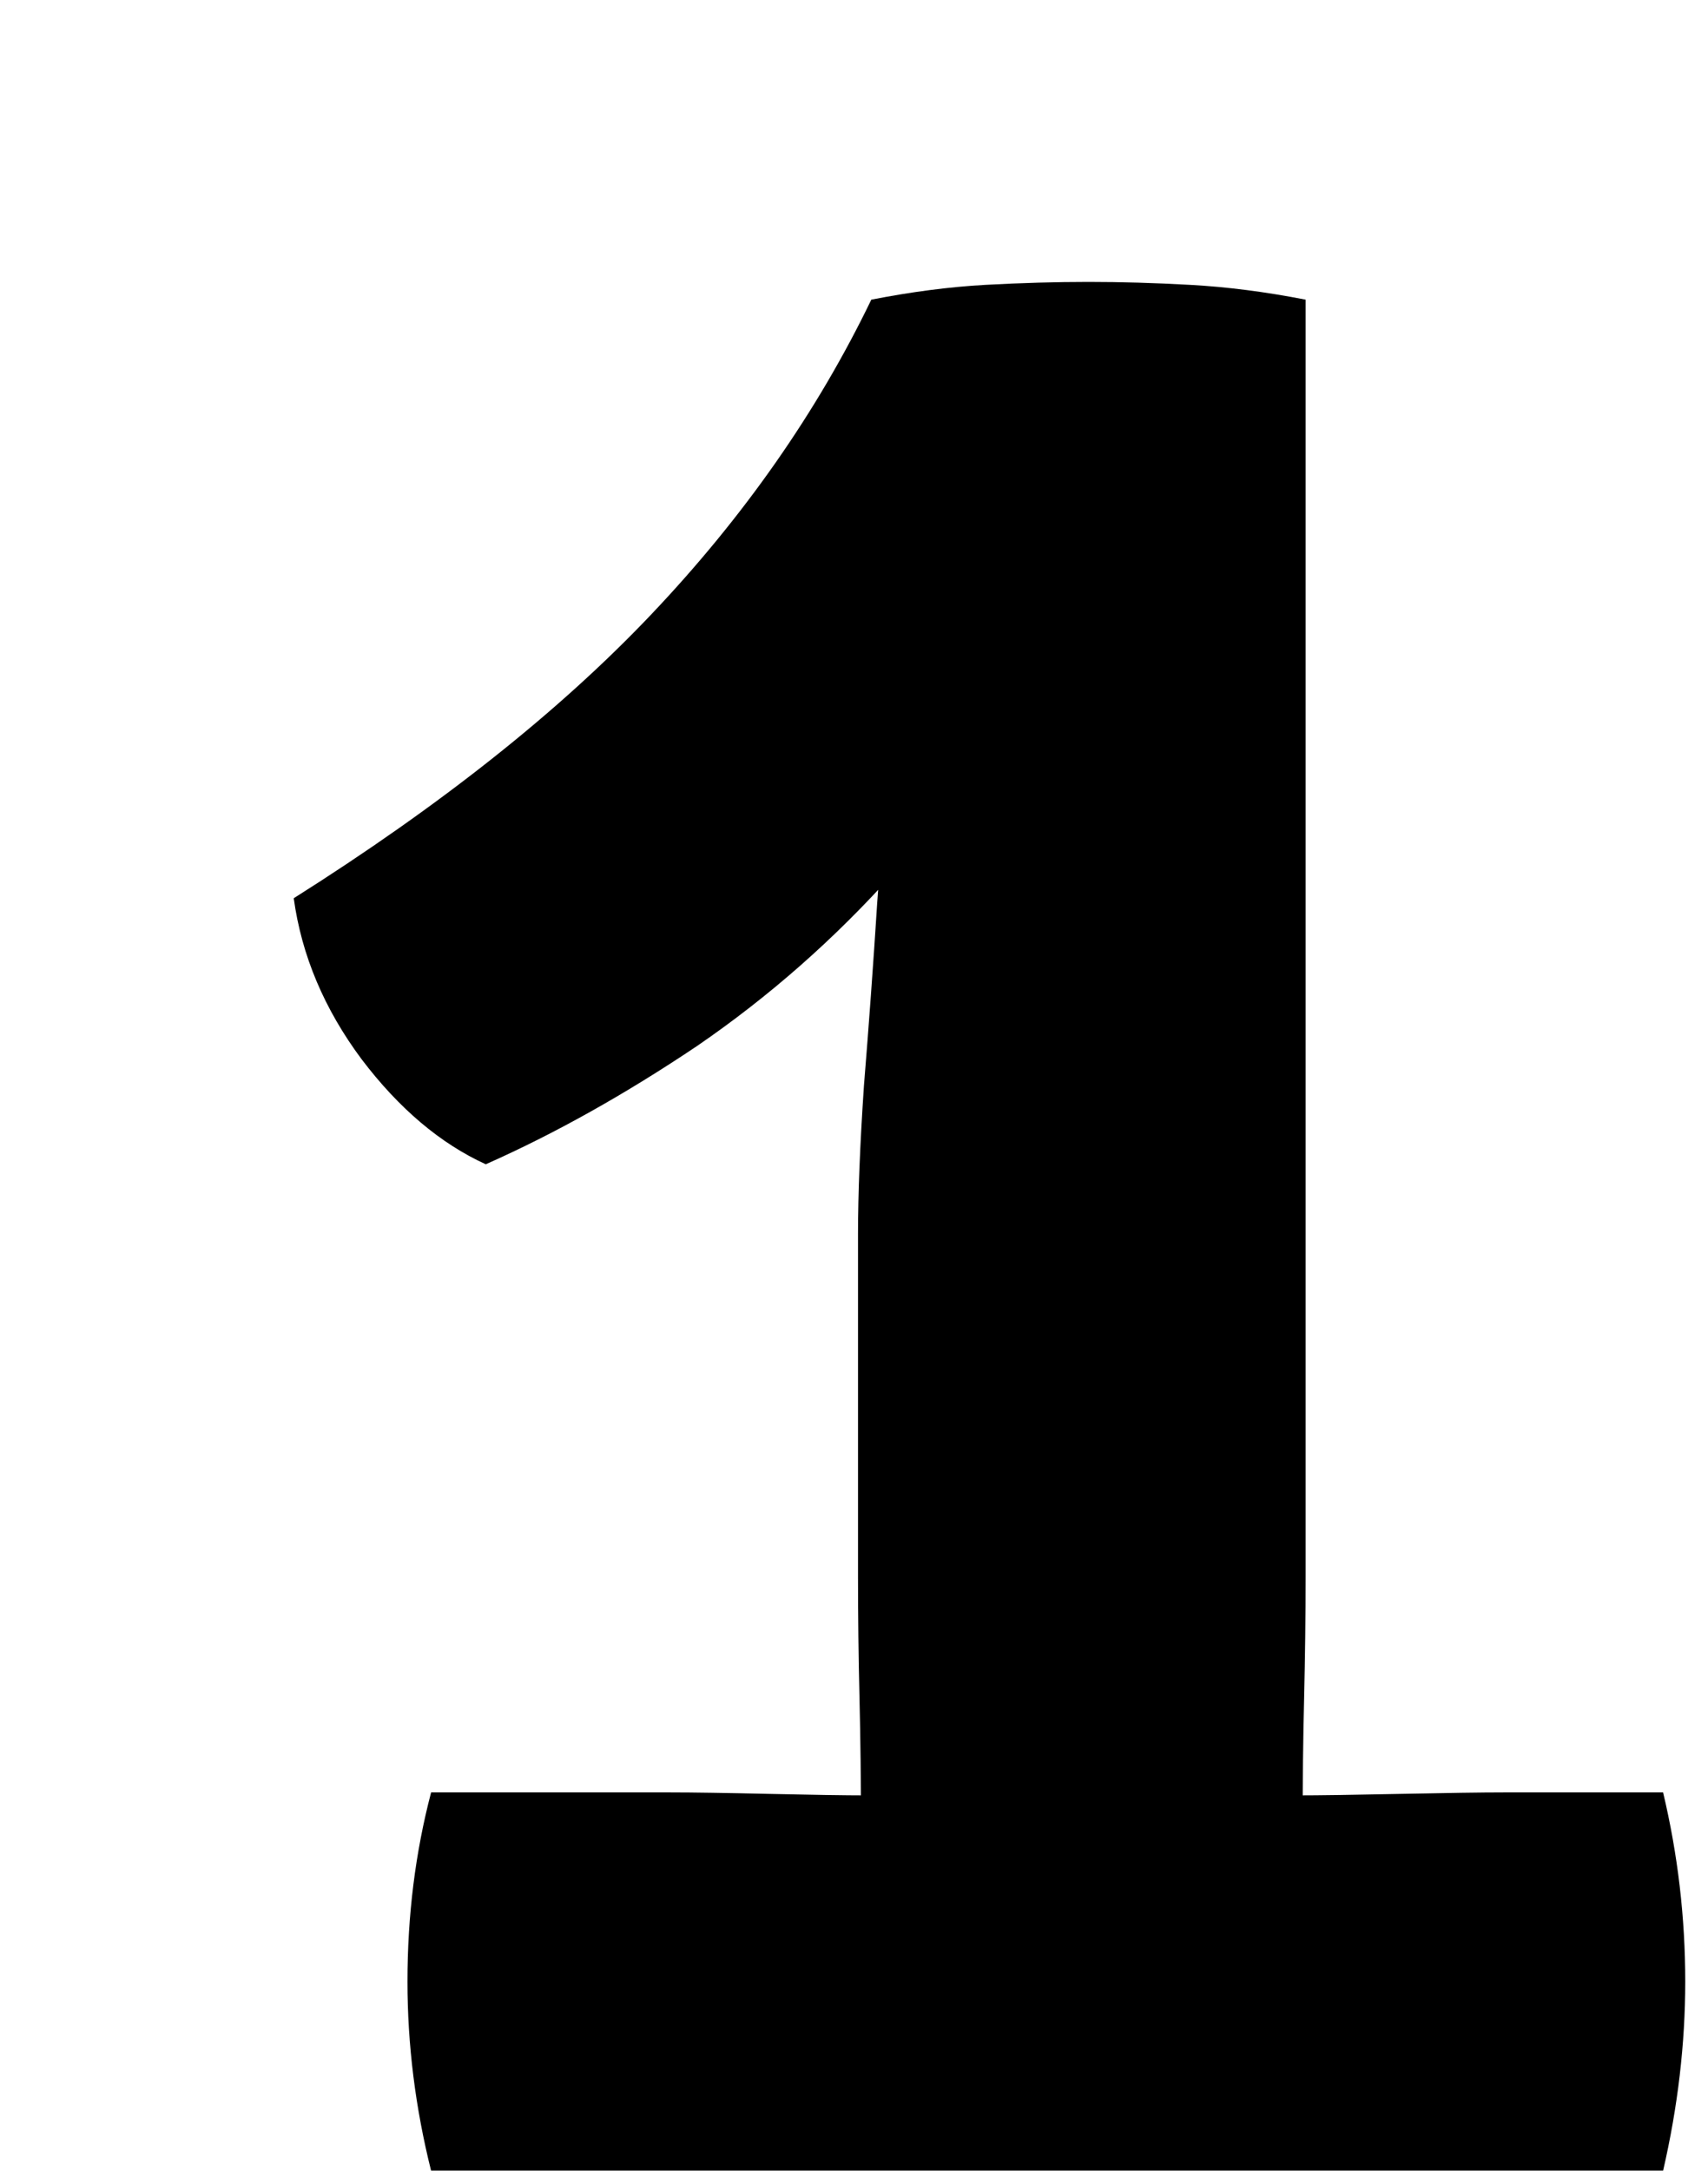
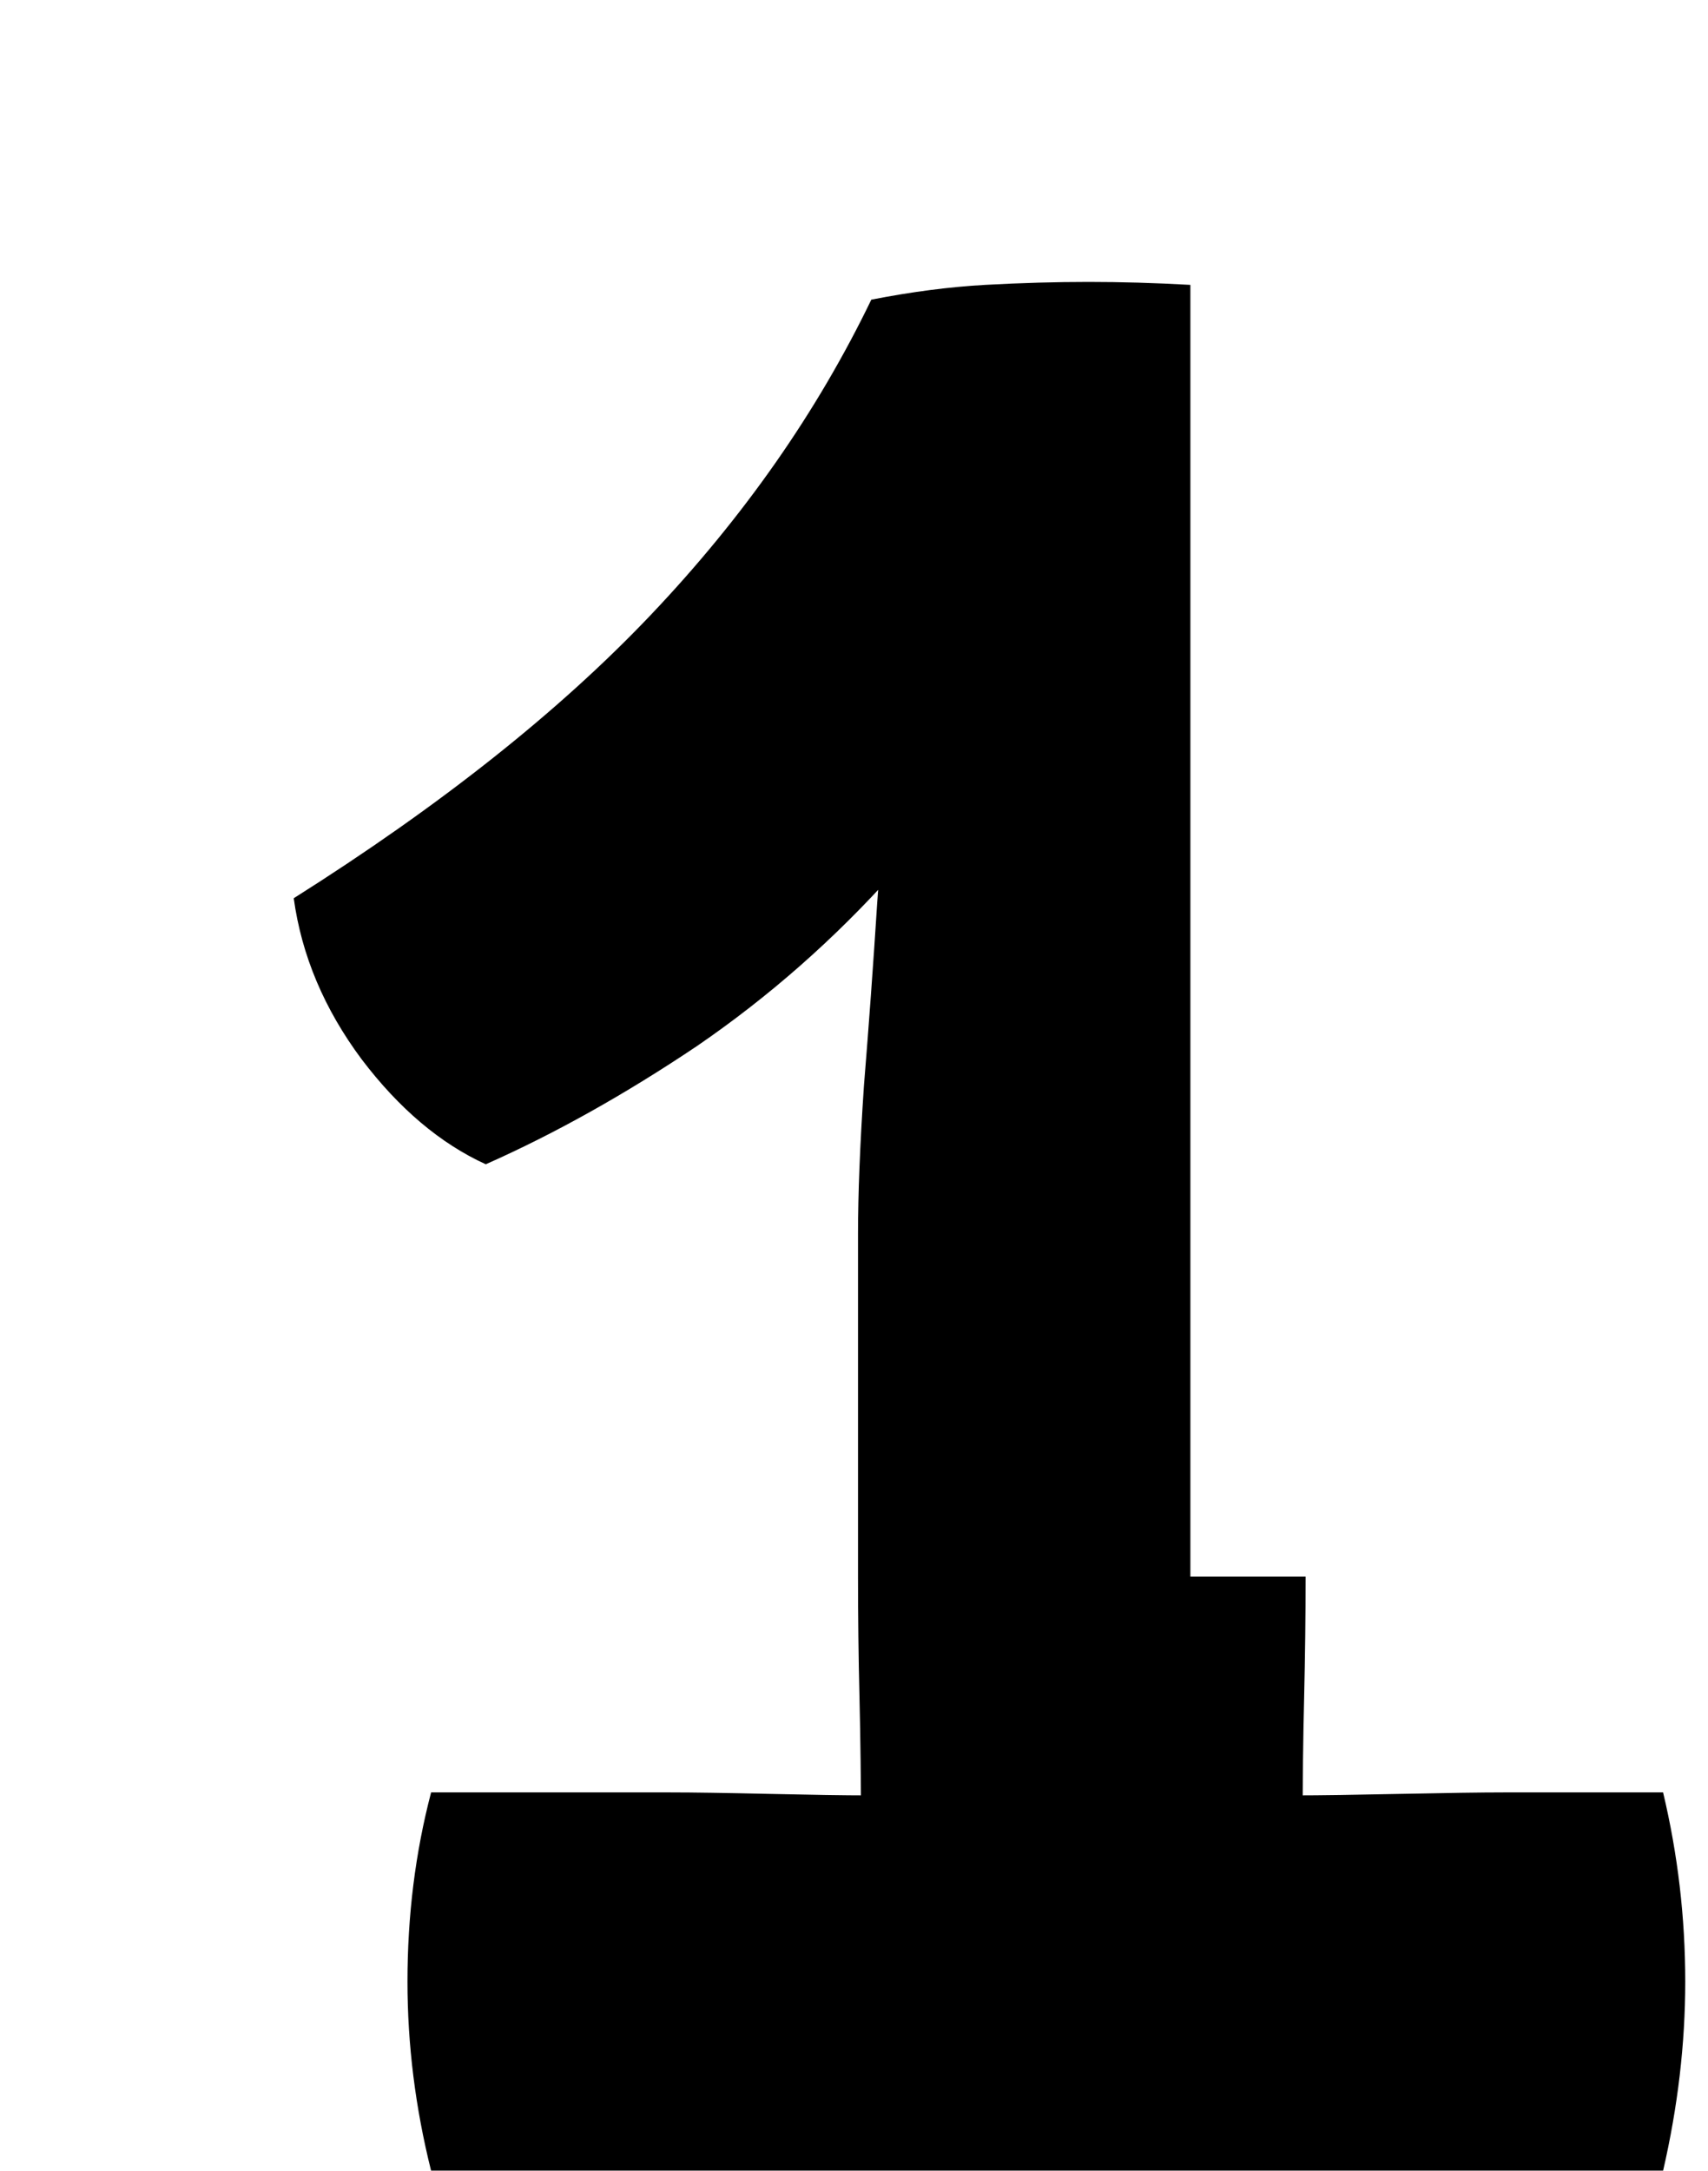
<svg xmlns="http://www.w3.org/2000/svg" width="37" height="47" viewBox="0 0 37 47" fill="none">
  <g filter="url(#filter0_d_143_10021)">
-     <path d="M22.283 28.136C22.283 28.989 22.272 29.864 22.251 30.76C22.229 31.656 22.219 32.552 22.219 33.448V37.032H12.651V33.448C12.651 32.552 12.64 31.656 12.619 30.76C12.597 29.864 12.587 28.989 12.587 28.136V20.712C12.587 19.859 12.629 18.792 12.715 17.512C12.821 16.211 12.917 14.888 13.003 13.544C13.109 12.2 13.152 11.027 13.131 10.024L12.875 0.488C13.749 0.317 14.571 0.211 15.339 0.168C16.128 0.125 16.875 0.104 17.579 0.104C18.283 0.104 19.019 0.125 19.787 0.168C20.576 0.211 21.408 0.317 22.283 0.488V28.136ZM8.523 32.808C9.013 32.808 9.728 32.819 10.667 32.84C11.605 32.861 12.309 32.872 12.779 32.872H22.091C22.581 32.872 23.328 32.861 24.331 32.84C25.355 32.819 26.101 32.808 26.571 32.808H30.027C30.347 34.152 30.507 35.517 30.507 36.904C30.507 38.248 30.347 39.613 30.027 41H3.339C2.997 39.635 2.827 38.269 2.827 36.904C2.827 35.475 2.997 34.109 3.339 32.808H8.523ZM0.363 13.448C3.541 11.443 6.123 9.395 8.107 7.304C10.112 5.192 11.701 2.92 12.875 0.488L16.267 8.104C15.605 9.853 14.635 11.453 13.355 12.904C12.075 14.333 10.656 15.581 9.099 16.648C7.541 17.693 6.016 18.547 4.523 19.208C3.541 18.76 2.645 18.003 1.835 16.936C1.024 15.848 0.533 14.685 0.363 13.448Z" fill="black" />
+     <path d="M22.283 28.136C22.283 28.989 22.272 29.864 22.251 30.76C22.229 31.656 22.219 32.552 22.219 33.448V37.032H12.651V33.448C12.651 32.552 12.64 31.656 12.619 30.76C12.597 29.864 12.587 28.989 12.587 28.136V20.712C12.587 19.859 12.629 18.792 12.715 17.512C12.821 16.211 12.917 14.888 13.003 13.544C13.109 12.2 13.152 11.027 13.131 10.024L12.875 0.488C13.749 0.317 14.571 0.211 15.339 0.168C16.128 0.125 16.875 0.104 17.579 0.104C18.283 0.104 19.019 0.125 19.787 0.168V28.136ZM8.523 32.808C9.013 32.808 9.728 32.819 10.667 32.84C11.605 32.861 12.309 32.872 12.779 32.872H22.091C22.581 32.872 23.328 32.861 24.331 32.84C25.355 32.819 26.101 32.808 26.571 32.808H30.027C30.347 34.152 30.507 35.517 30.507 36.904C30.507 38.248 30.347 39.613 30.027 41H3.339C2.997 39.635 2.827 38.269 2.827 36.904C2.827 35.475 2.997 34.109 3.339 32.808H8.523ZM0.363 13.448C3.541 11.443 6.123 9.395 8.107 7.304C10.112 5.192 11.701 2.92 12.875 0.488L16.267 8.104C15.605 9.853 14.635 11.453 13.355 12.904C12.075 14.333 10.656 15.581 9.099 16.648C7.541 17.693 6.016 18.547 4.523 19.208C3.541 18.76 2.645 18.003 1.835 16.936C1.024 15.848 0.533 14.685 0.363 13.448Z" fill="black" />
  </g>
  <defs>
    <filter id="filter0_d_143_10021" x="0.363" y="0.104" width="36.144" height="46.896" filterUnits="userSpaceOnUse" color-interpolation-filters="sRGB">
      <feFlood flood-opacity="0" result="BackgroundImageFix" />
      <feColorMatrix in="SourceAlpha" type="matrix" values="0 0 0 0 0 0 0 0 0 0 0 0 0 0 0 0 0 0 127 0" result="hardAlpha" />
      <feOffset dx="6" dy="6" />
      <feComposite in2="hardAlpha" operator="out" />
      <feColorMatrix type="matrix" values="0 0 0 0 0.98 0 0 0 0 0.843 0 0 0 0 0.502 0 0 0 1 0" />
      <feBlend mode="normal" in2="BackgroundImageFix" result="effect1_dropShadow_143_10021" />
      <feBlend mode="normal" in="SourceGraphic" in2="effect1_dropShadow_143_10021" result="shape" />
    </filter>
  </defs>
</svg>